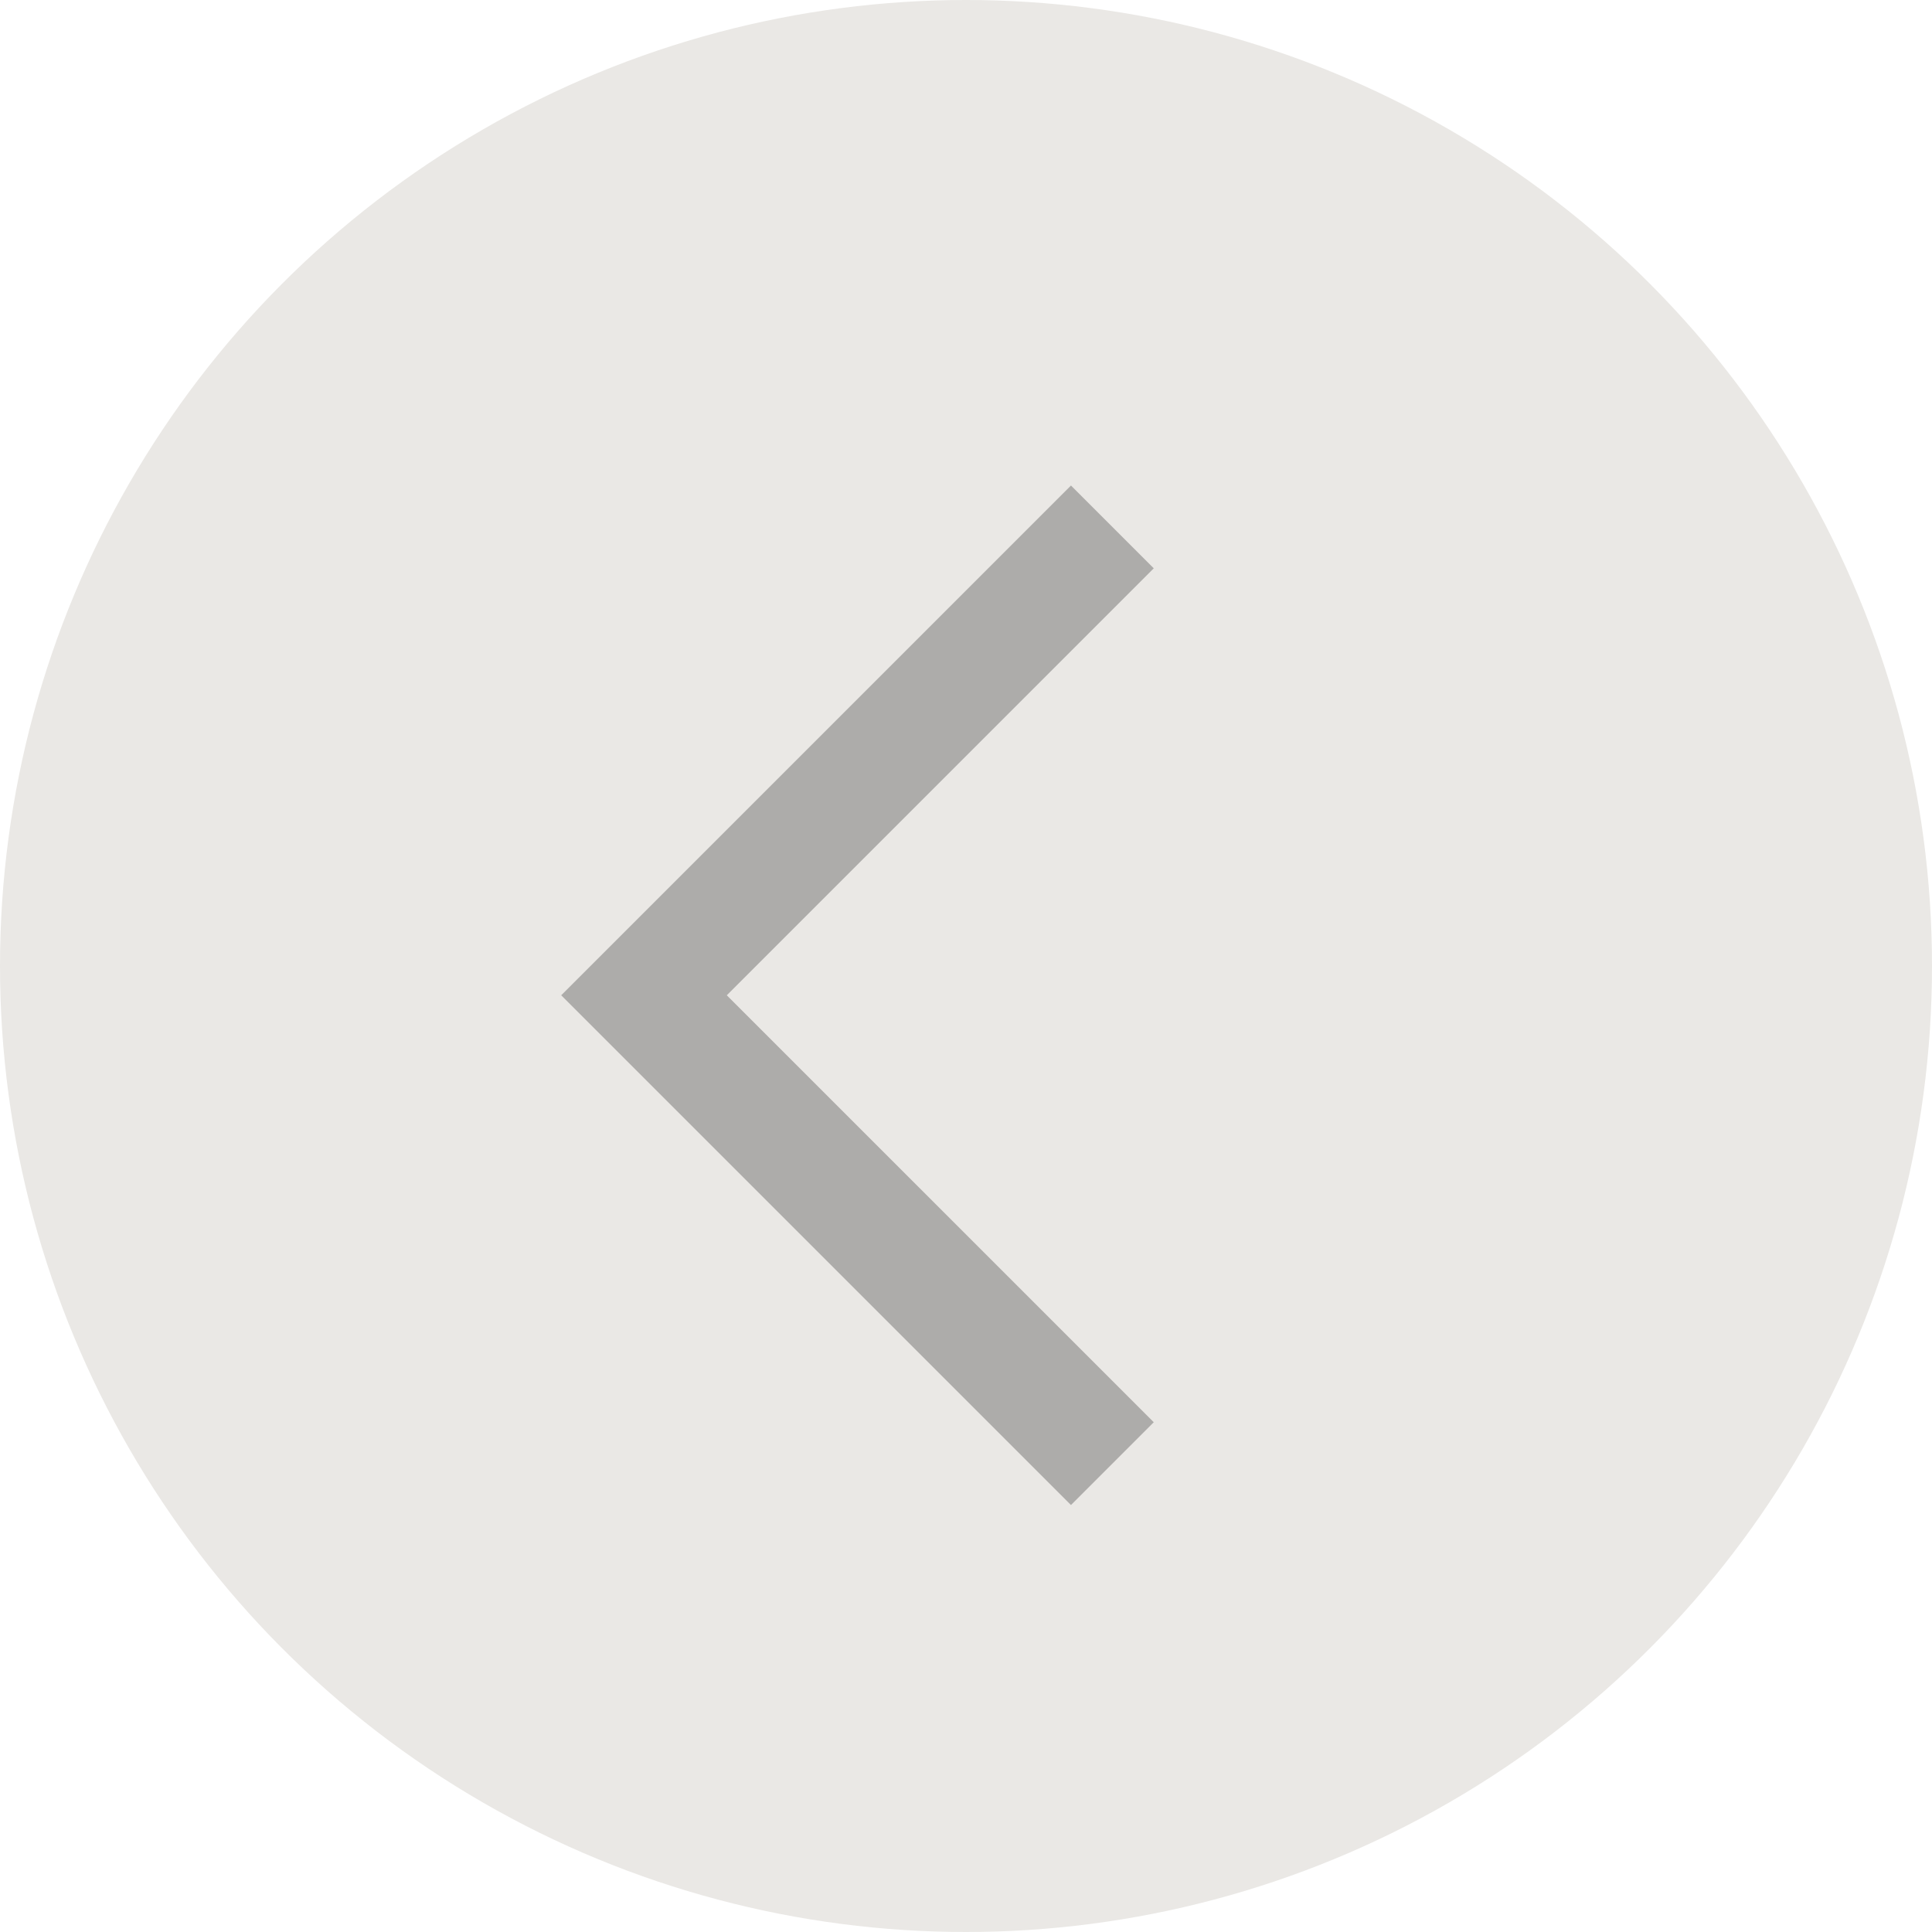
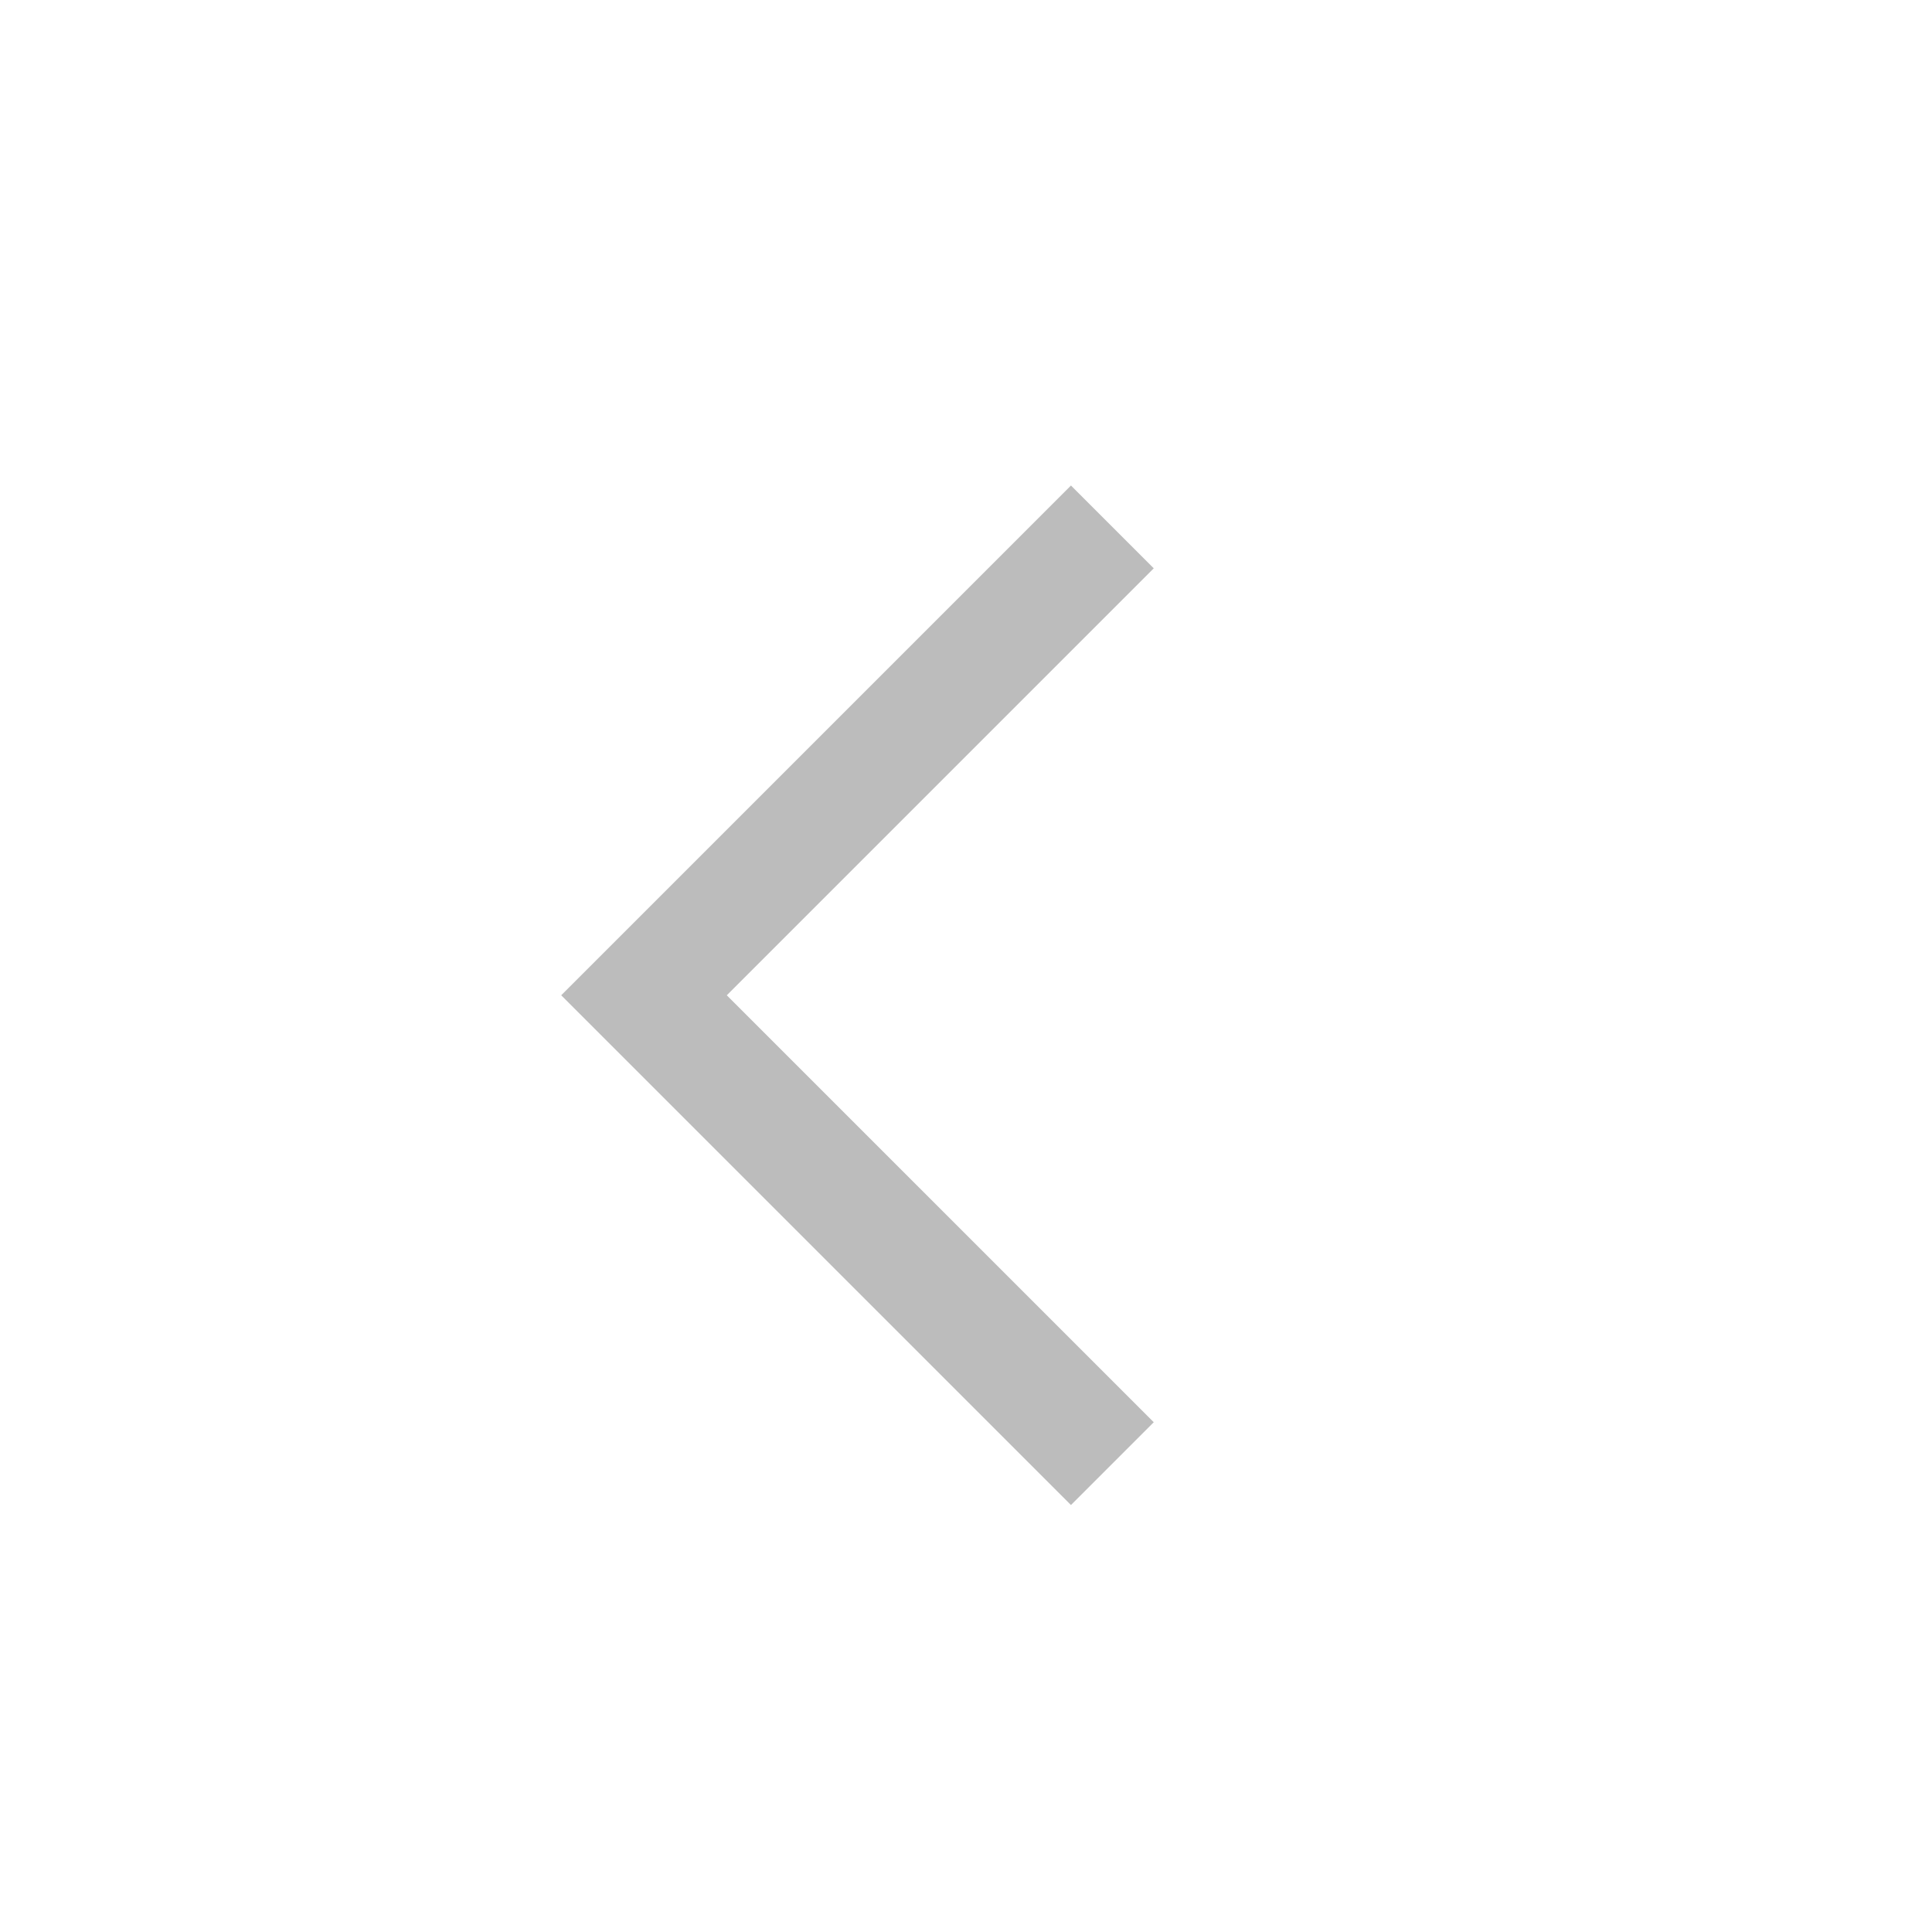
<svg xmlns="http://www.w3.org/2000/svg" width="33" height="33" viewBox="0 0 33 33" fill="none">
-   <circle cx="16.5" cy="16.5" r="16.5" fill="#EAE8E5" />
  <path d="M19 9L11 17L19 25" stroke="#20201E" stroke-opacity="0.3" stroke-width="2" />
</svg>